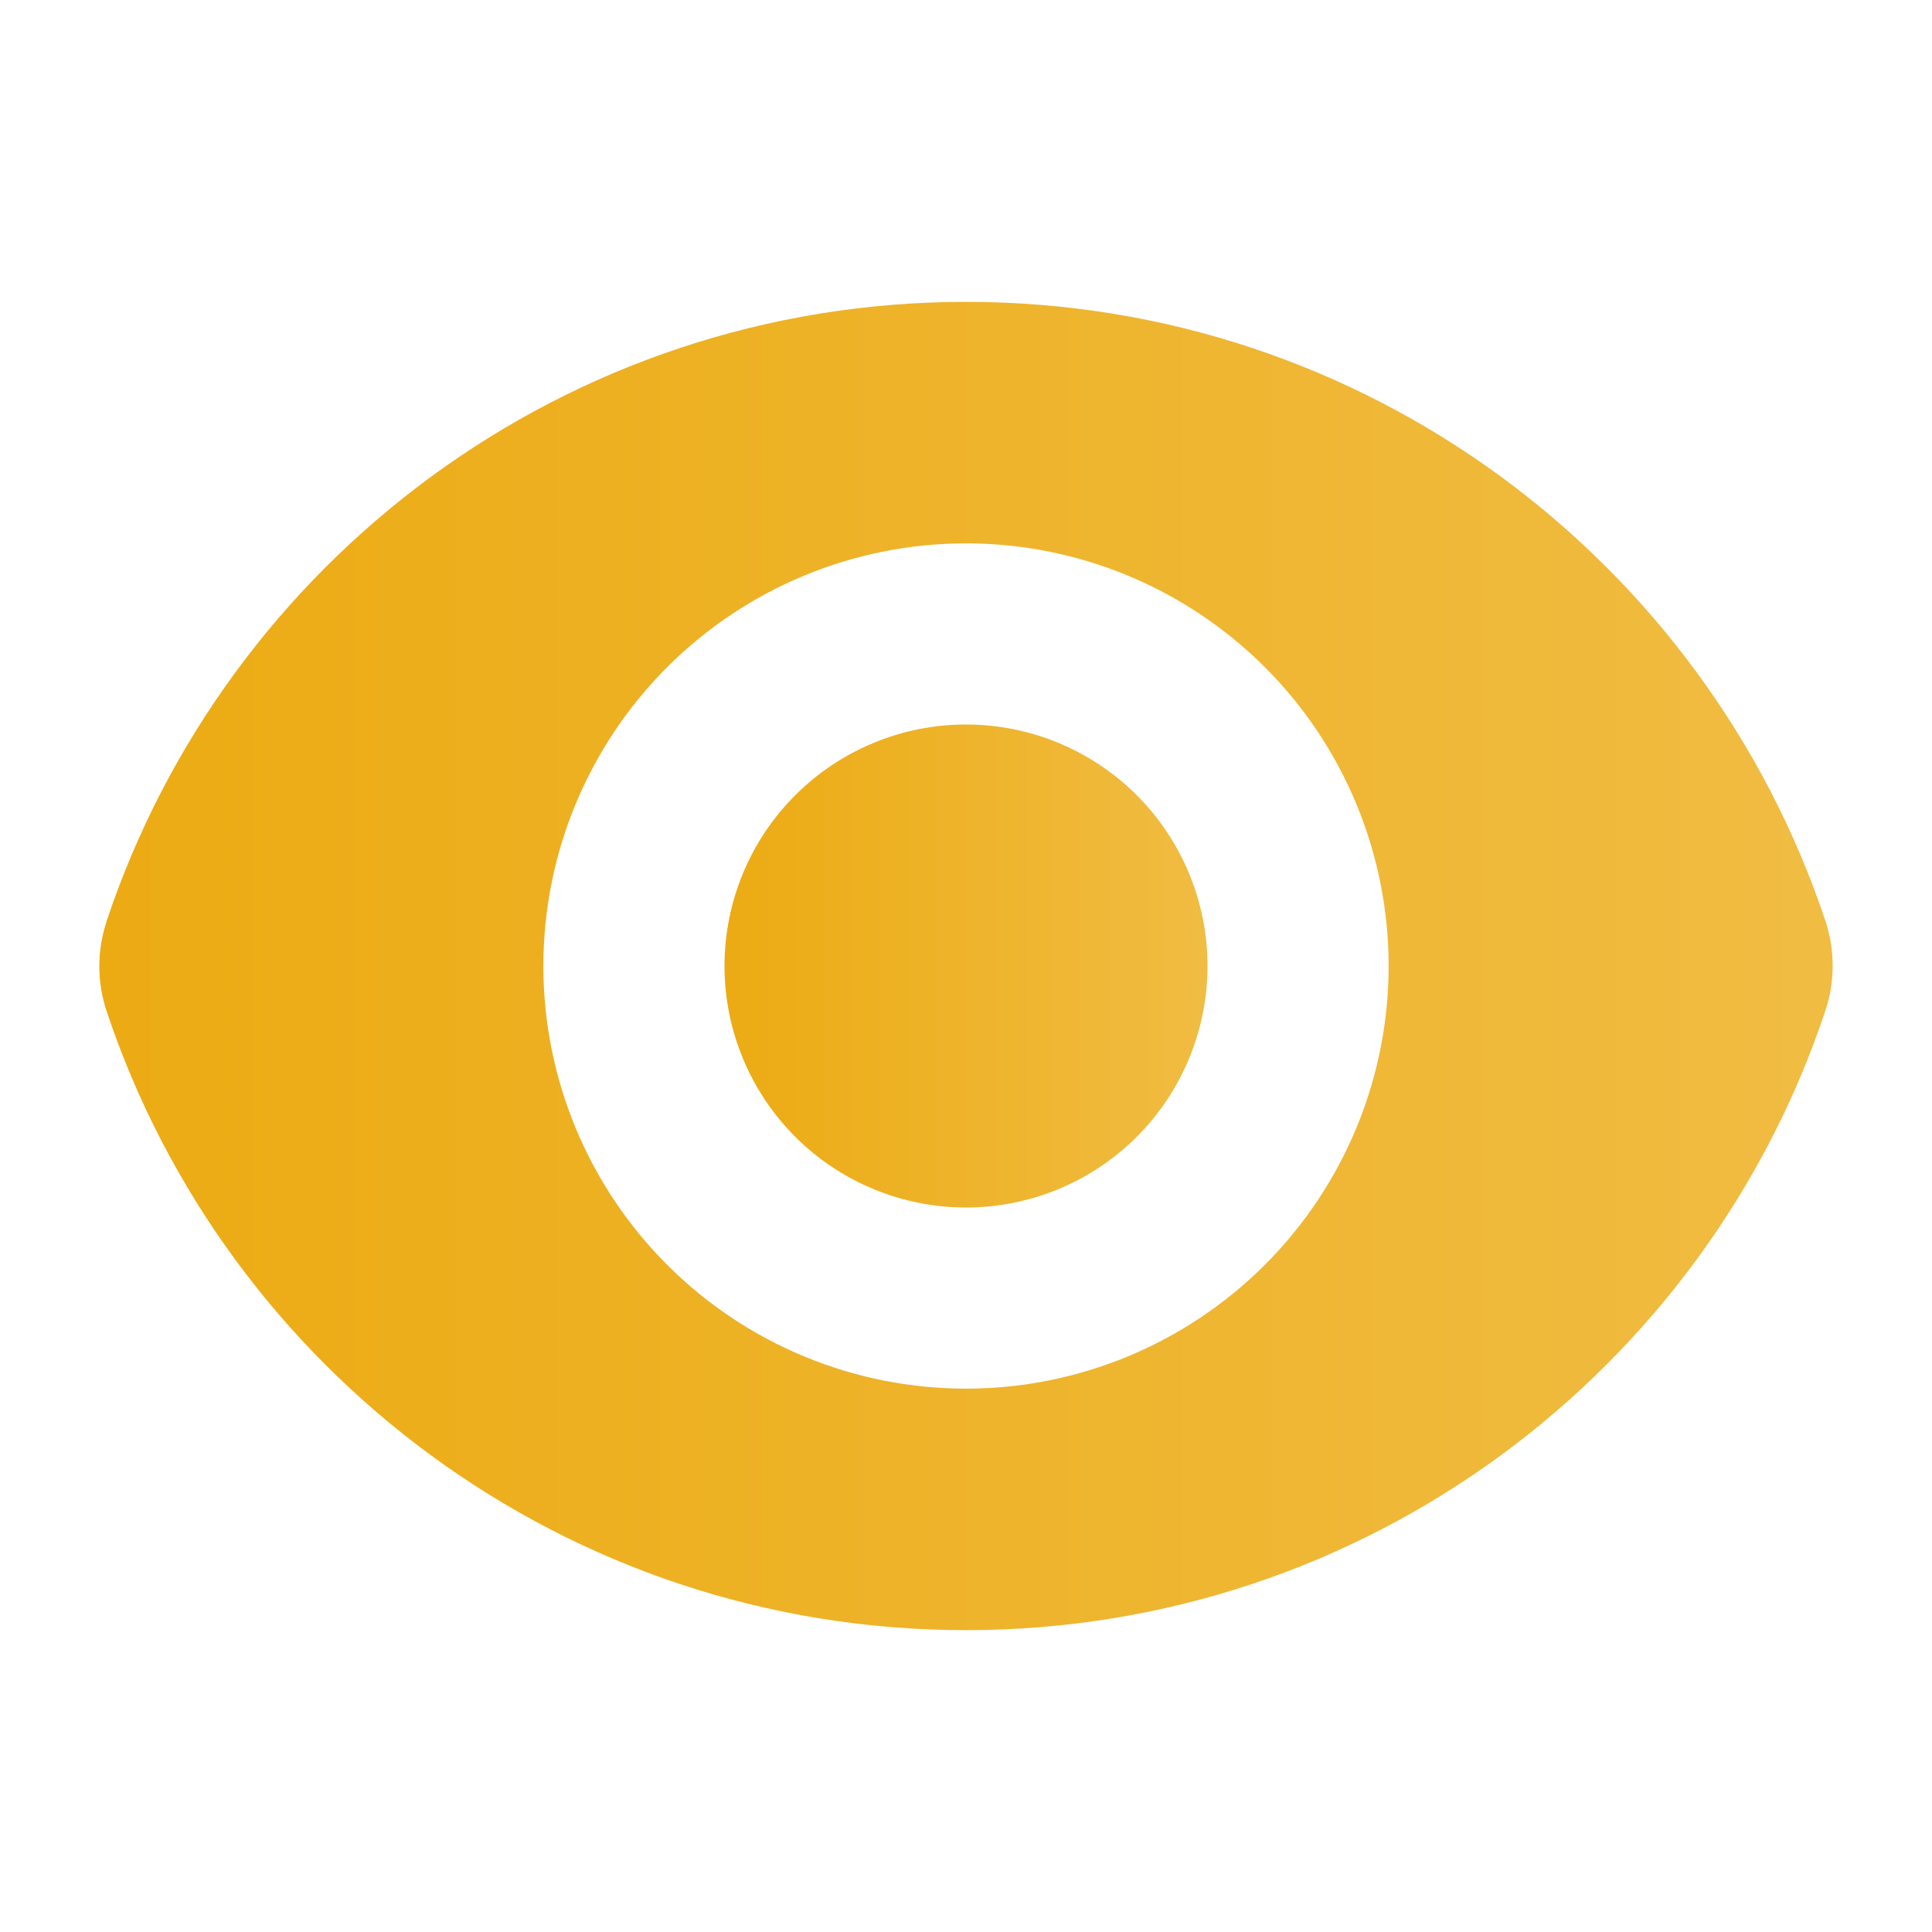
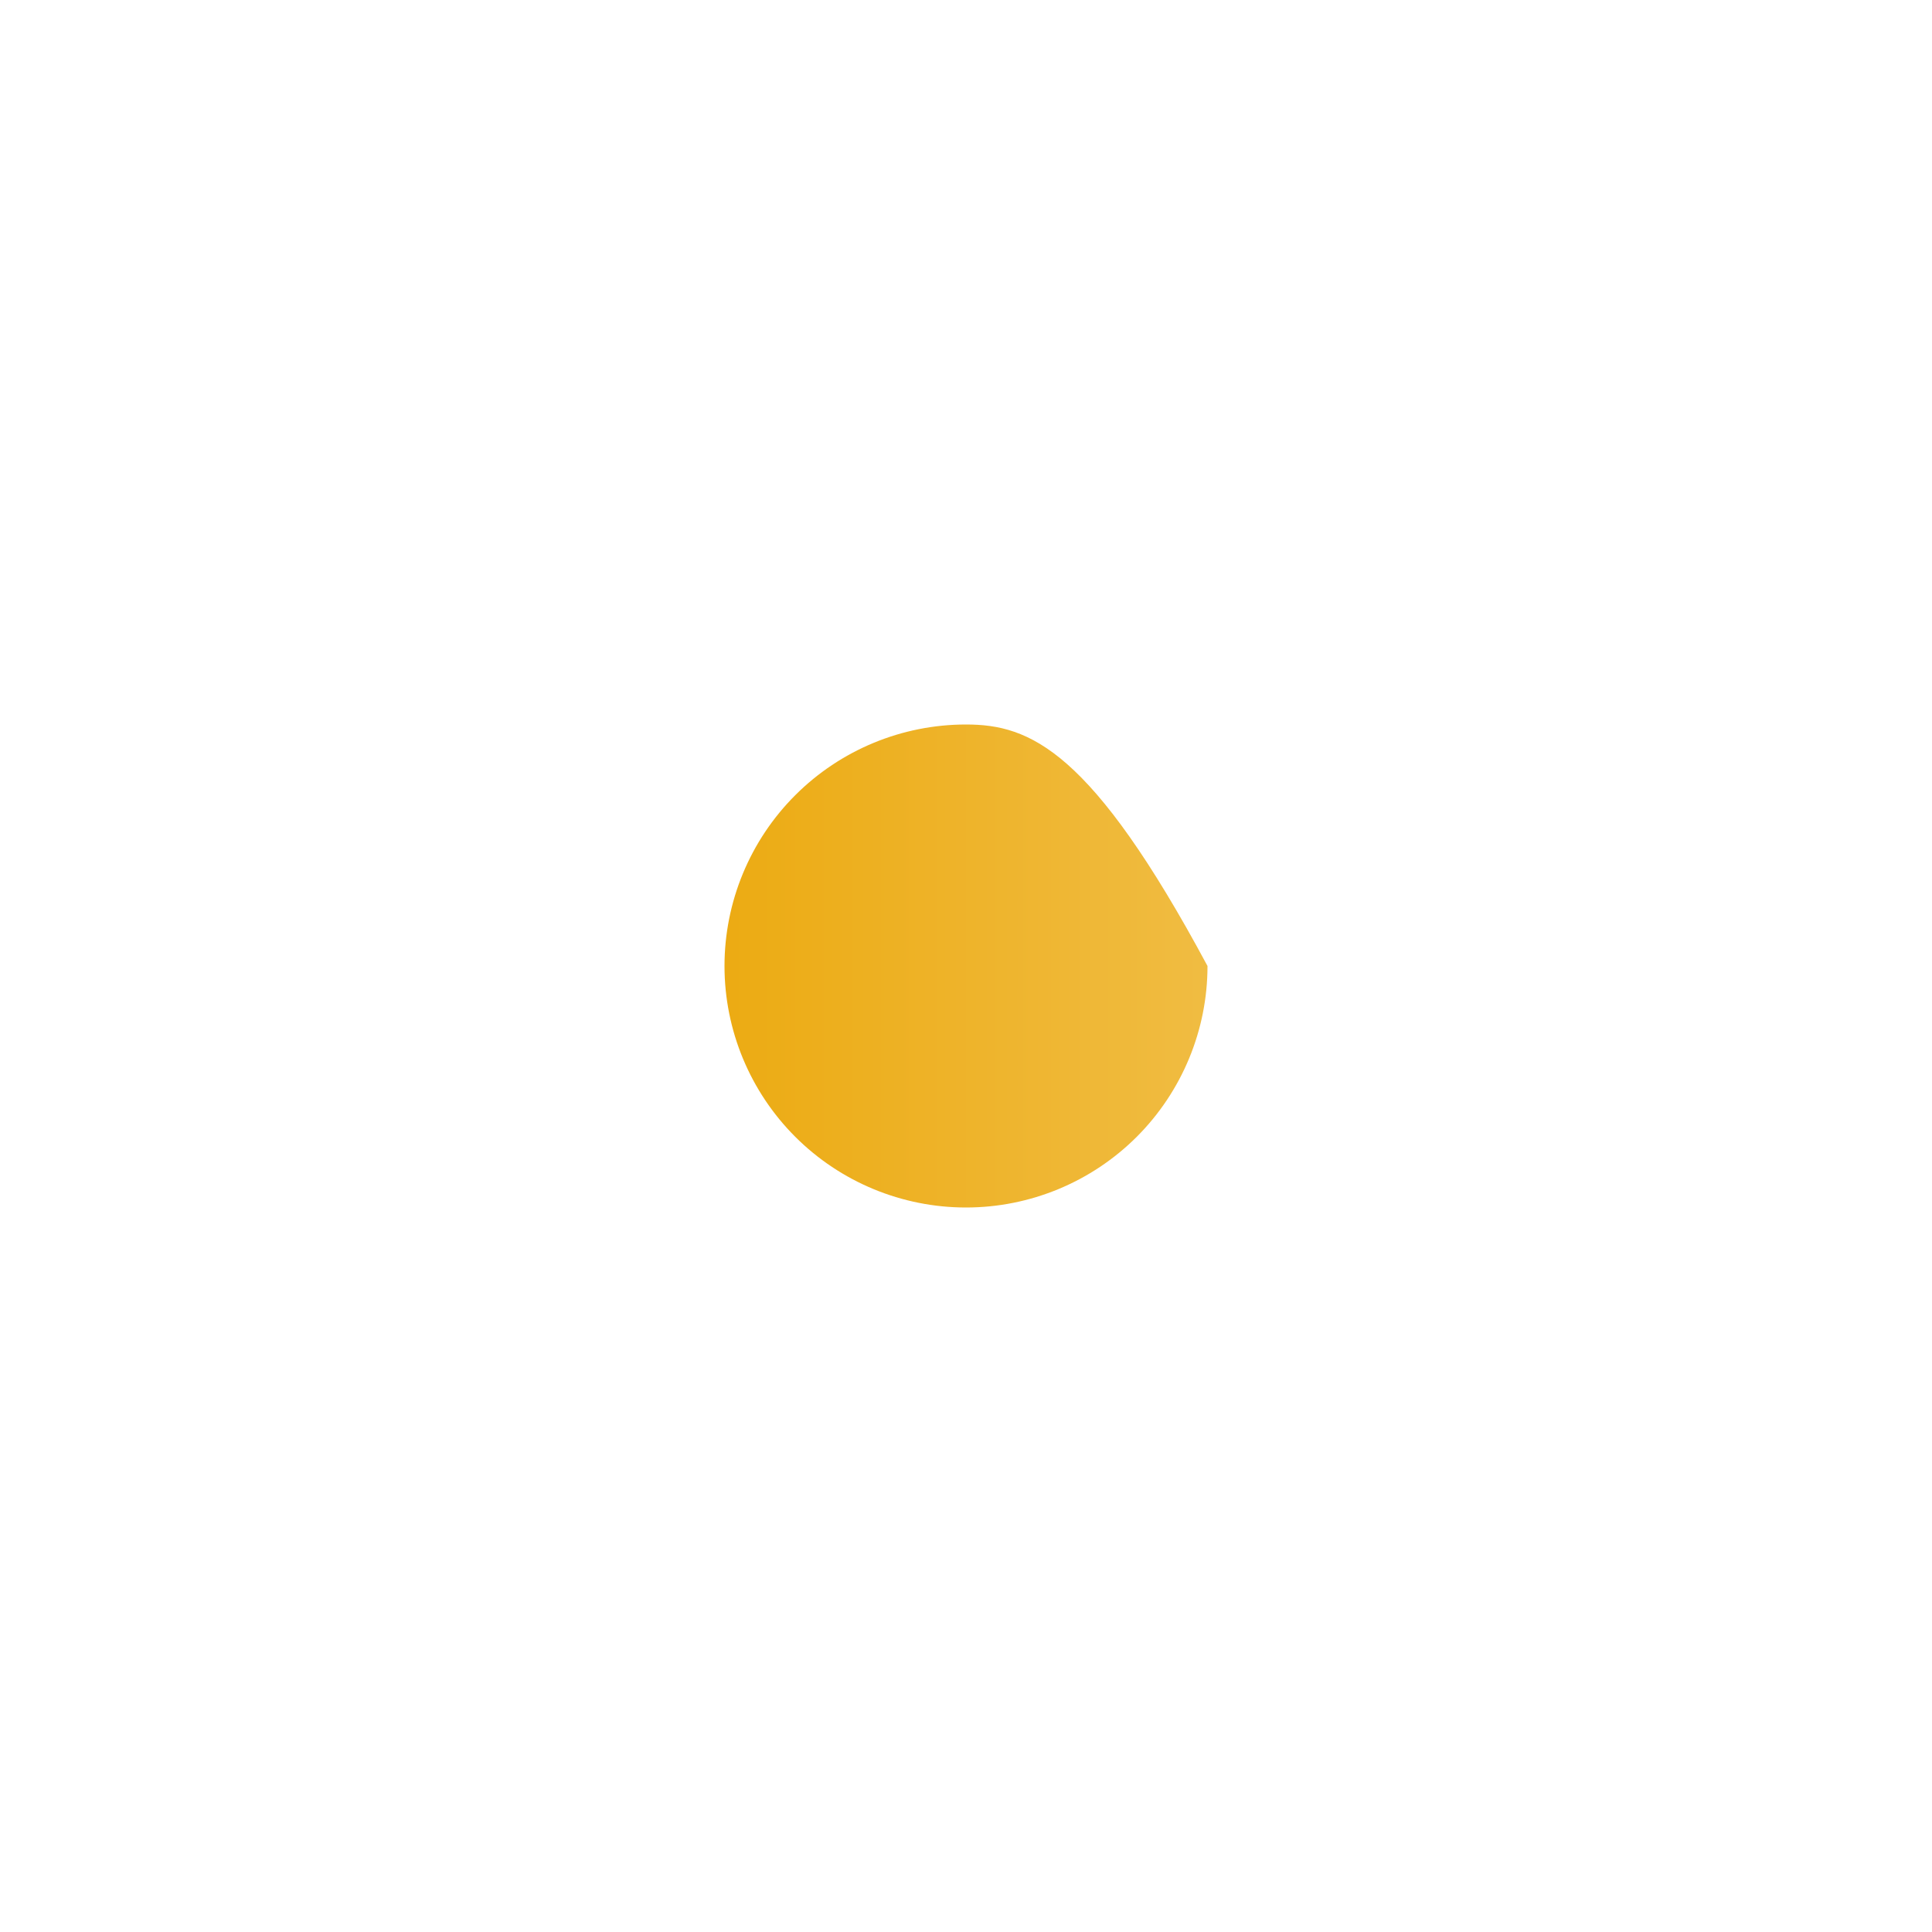
<svg xmlns="http://www.w3.org/2000/svg" width="66" height="66" viewBox="0 0 66 66" fill="none">
-   <path d="M33 41.25C35.188 41.25 37.286 40.381 38.834 38.834C40.381 37.286 41.25 35.188 41.25 33C41.25 30.812 40.381 28.713 38.834 27.166C37.286 25.619 35.188 24.75 33 24.75C30.812 24.75 28.713 25.619 27.166 27.166C25.619 28.713 24.75 30.812 24.75 33C24.75 35.188 25.619 37.286 27.166 38.834C28.713 40.381 30.812 41.25 33 41.25Z" fill="url(#paint0_linear_89_13)" />
-   <path fill-rule="evenodd" clip-rule="evenodd" d="M3.638 31.479C7.73 19.184 19.327 10.312 33.003 10.312C46.67 10.312 58.261 19.176 62.359 31.46C62.689 32.456 62.689 33.528 62.359 34.521C58.27 46.816 46.67 55.688 32.997 55.688C19.33 55.688 7.736 46.824 3.641 34.54C3.31 33.547 3.31 32.473 3.641 31.479H3.638ZM47.438 33C47.438 36.829 45.916 40.501 43.209 43.209C40.501 45.916 36.829 47.438 33 47.438C29.171 47.438 25.499 45.916 22.791 43.209C20.084 40.501 18.562 36.829 18.562 33C18.562 29.171 20.084 25.499 22.791 22.791C25.499 20.084 29.171 18.562 33 18.562C36.829 18.562 40.501 20.084 43.209 22.791C45.916 25.499 47.438 29.171 47.438 33Z" fill="url(#paint1_linear_89_13)" />
+   <path d="M33 41.25C35.188 41.25 37.286 40.381 38.834 38.834C40.381 37.286 41.25 35.188 41.25 33C37.286 25.619 35.188 24.75 33 24.75C30.812 24.75 28.713 25.619 27.166 27.166C25.619 28.713 24.75 30.812 24.75 33C24.75 35.188 25.619 37.286 27.166 38.834C28.713 40.381 30.812 41.25 33 41.25Z" fill="url(#paint0_linear_89_13)" />
  <defs>
    <linearGradient id="paint0_linear_89_13" x1="24.75" y1="24.75" x2="41.25" y2="24.75" gradientUnits="userSpaceOnUse">
      <stop stop-color="#ECAB13" />
      <stop offset="1" stop-color="#F0BC42" />
    </linearGradient>
    <linearGradient id="paint1_linear_89_13" x1="3.393" y1="10.312" x2="62.606" y2="10.312" gradientUnits="userSpaceOnUse">
      <stop stop-color="#ECAB13" />
      <stop offset="1" stop-color="#F0BC42" />
    </linearGradient>
  </defs>
</svg>